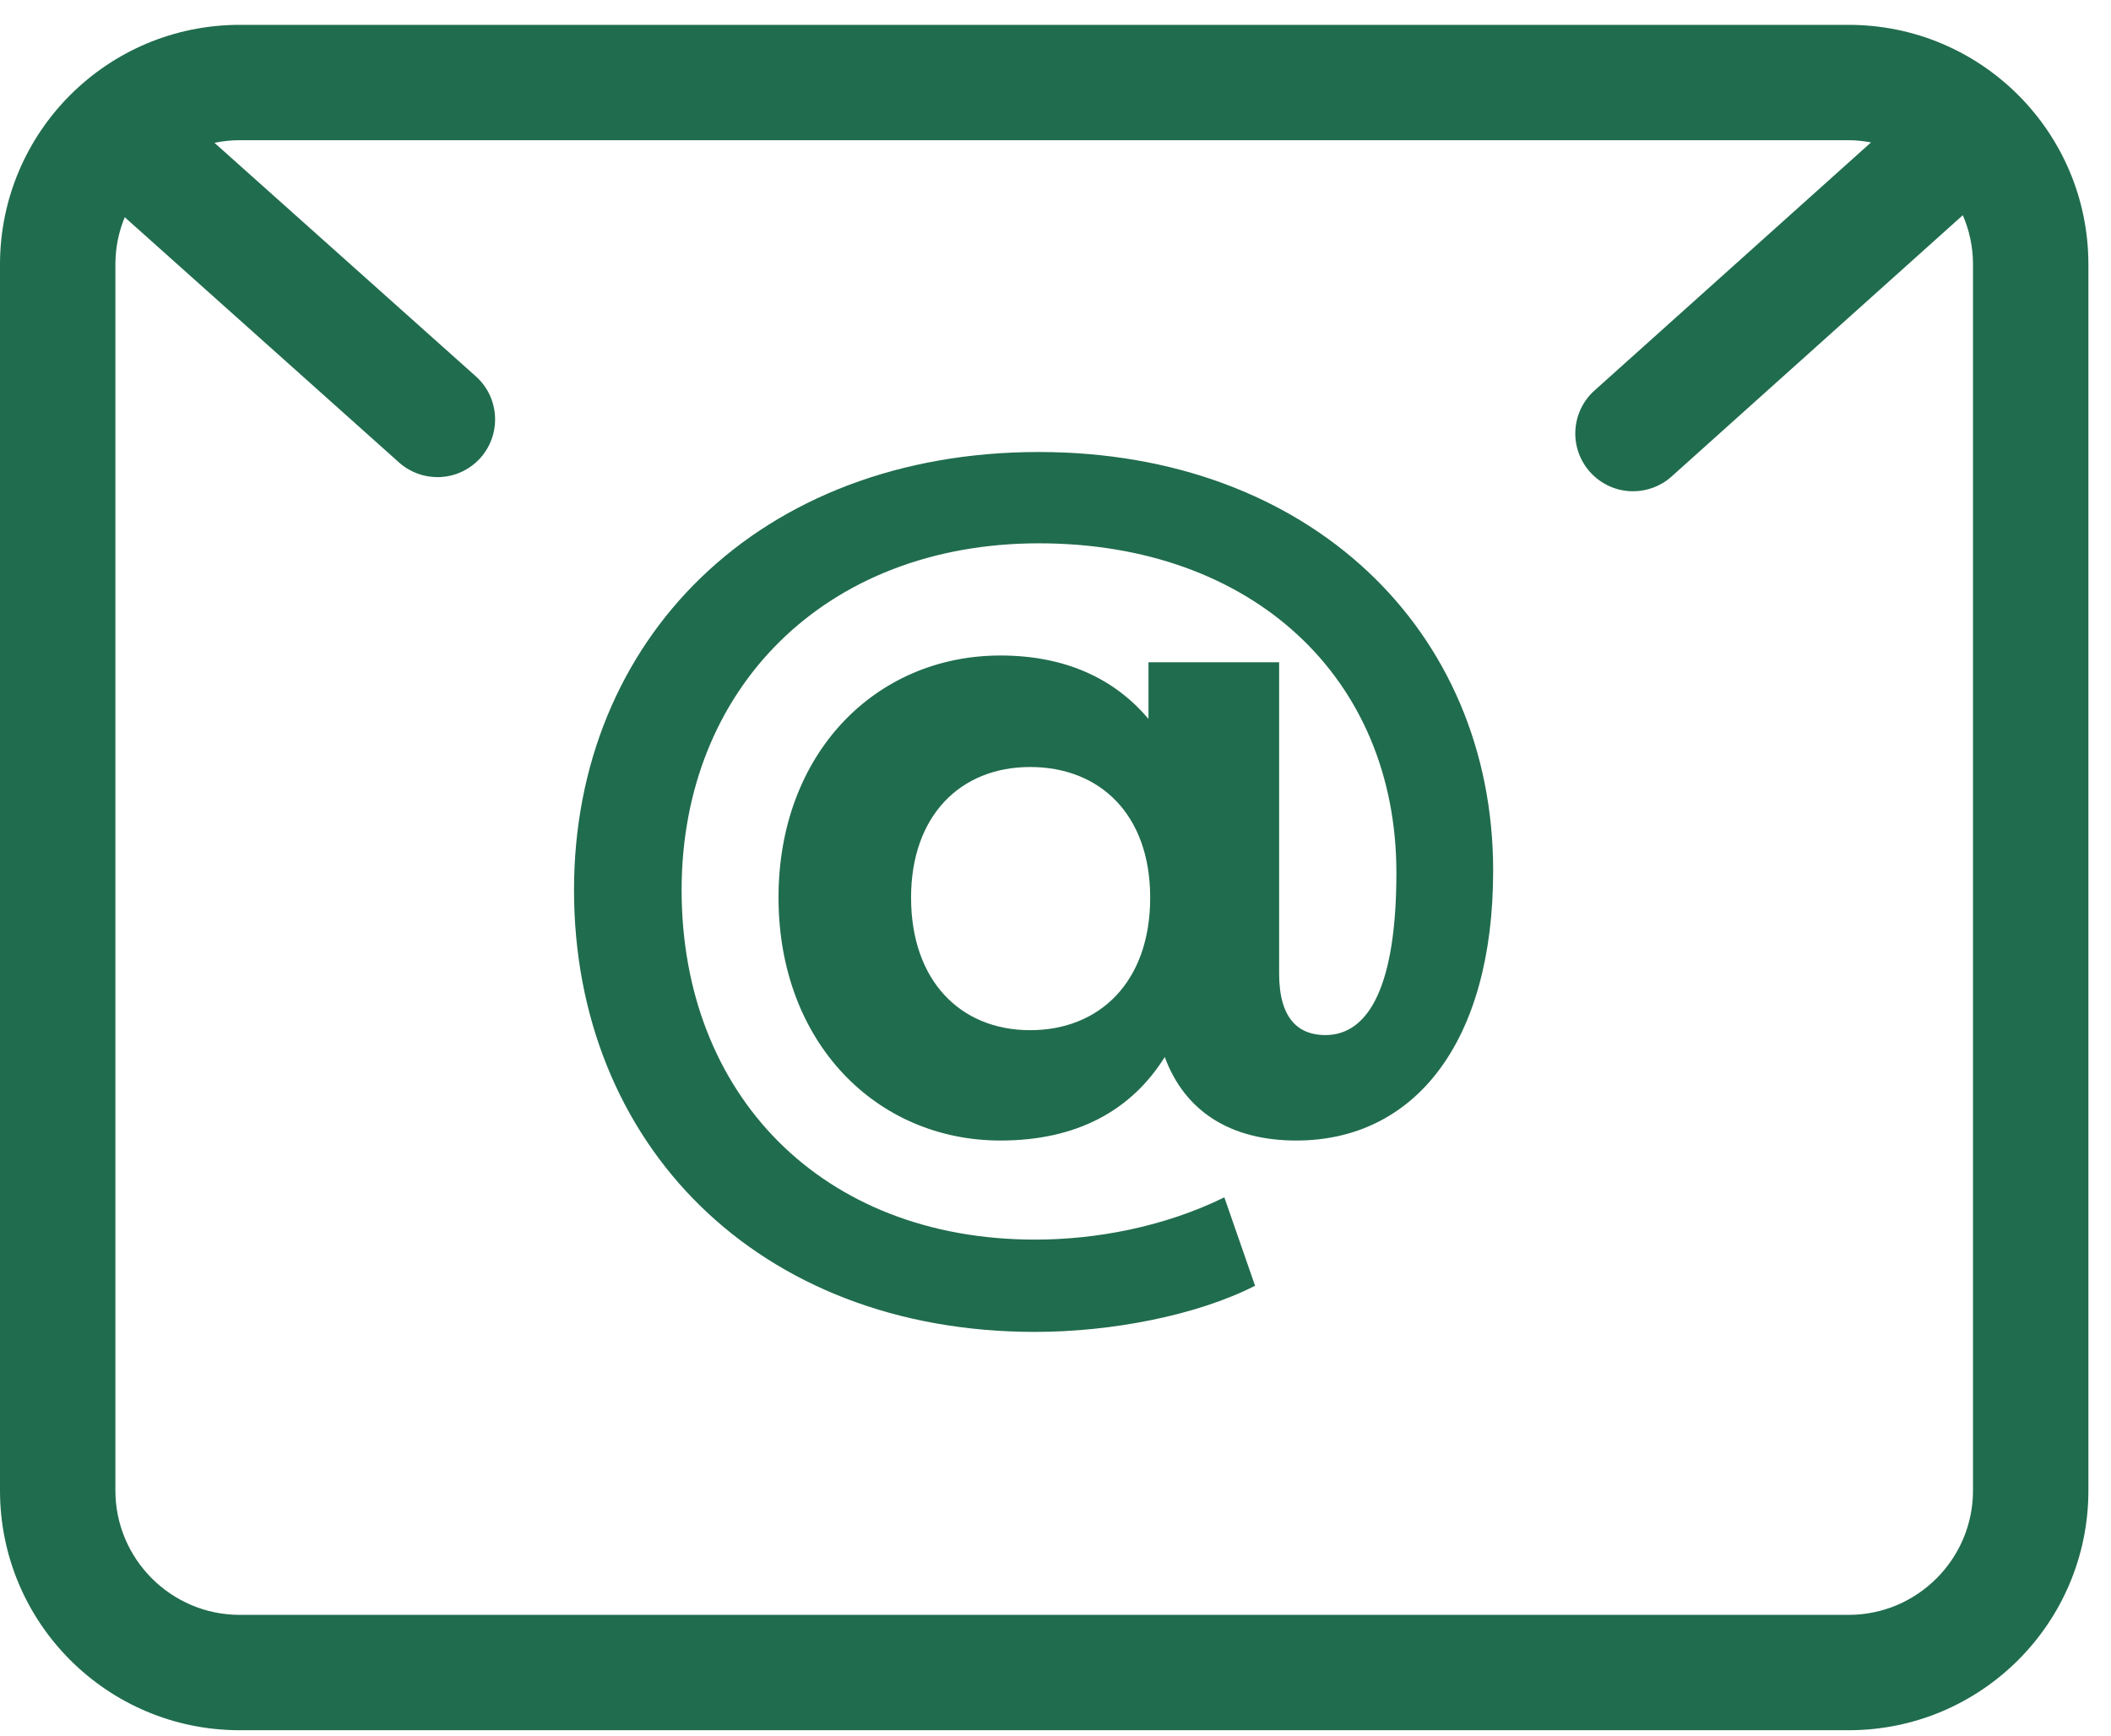
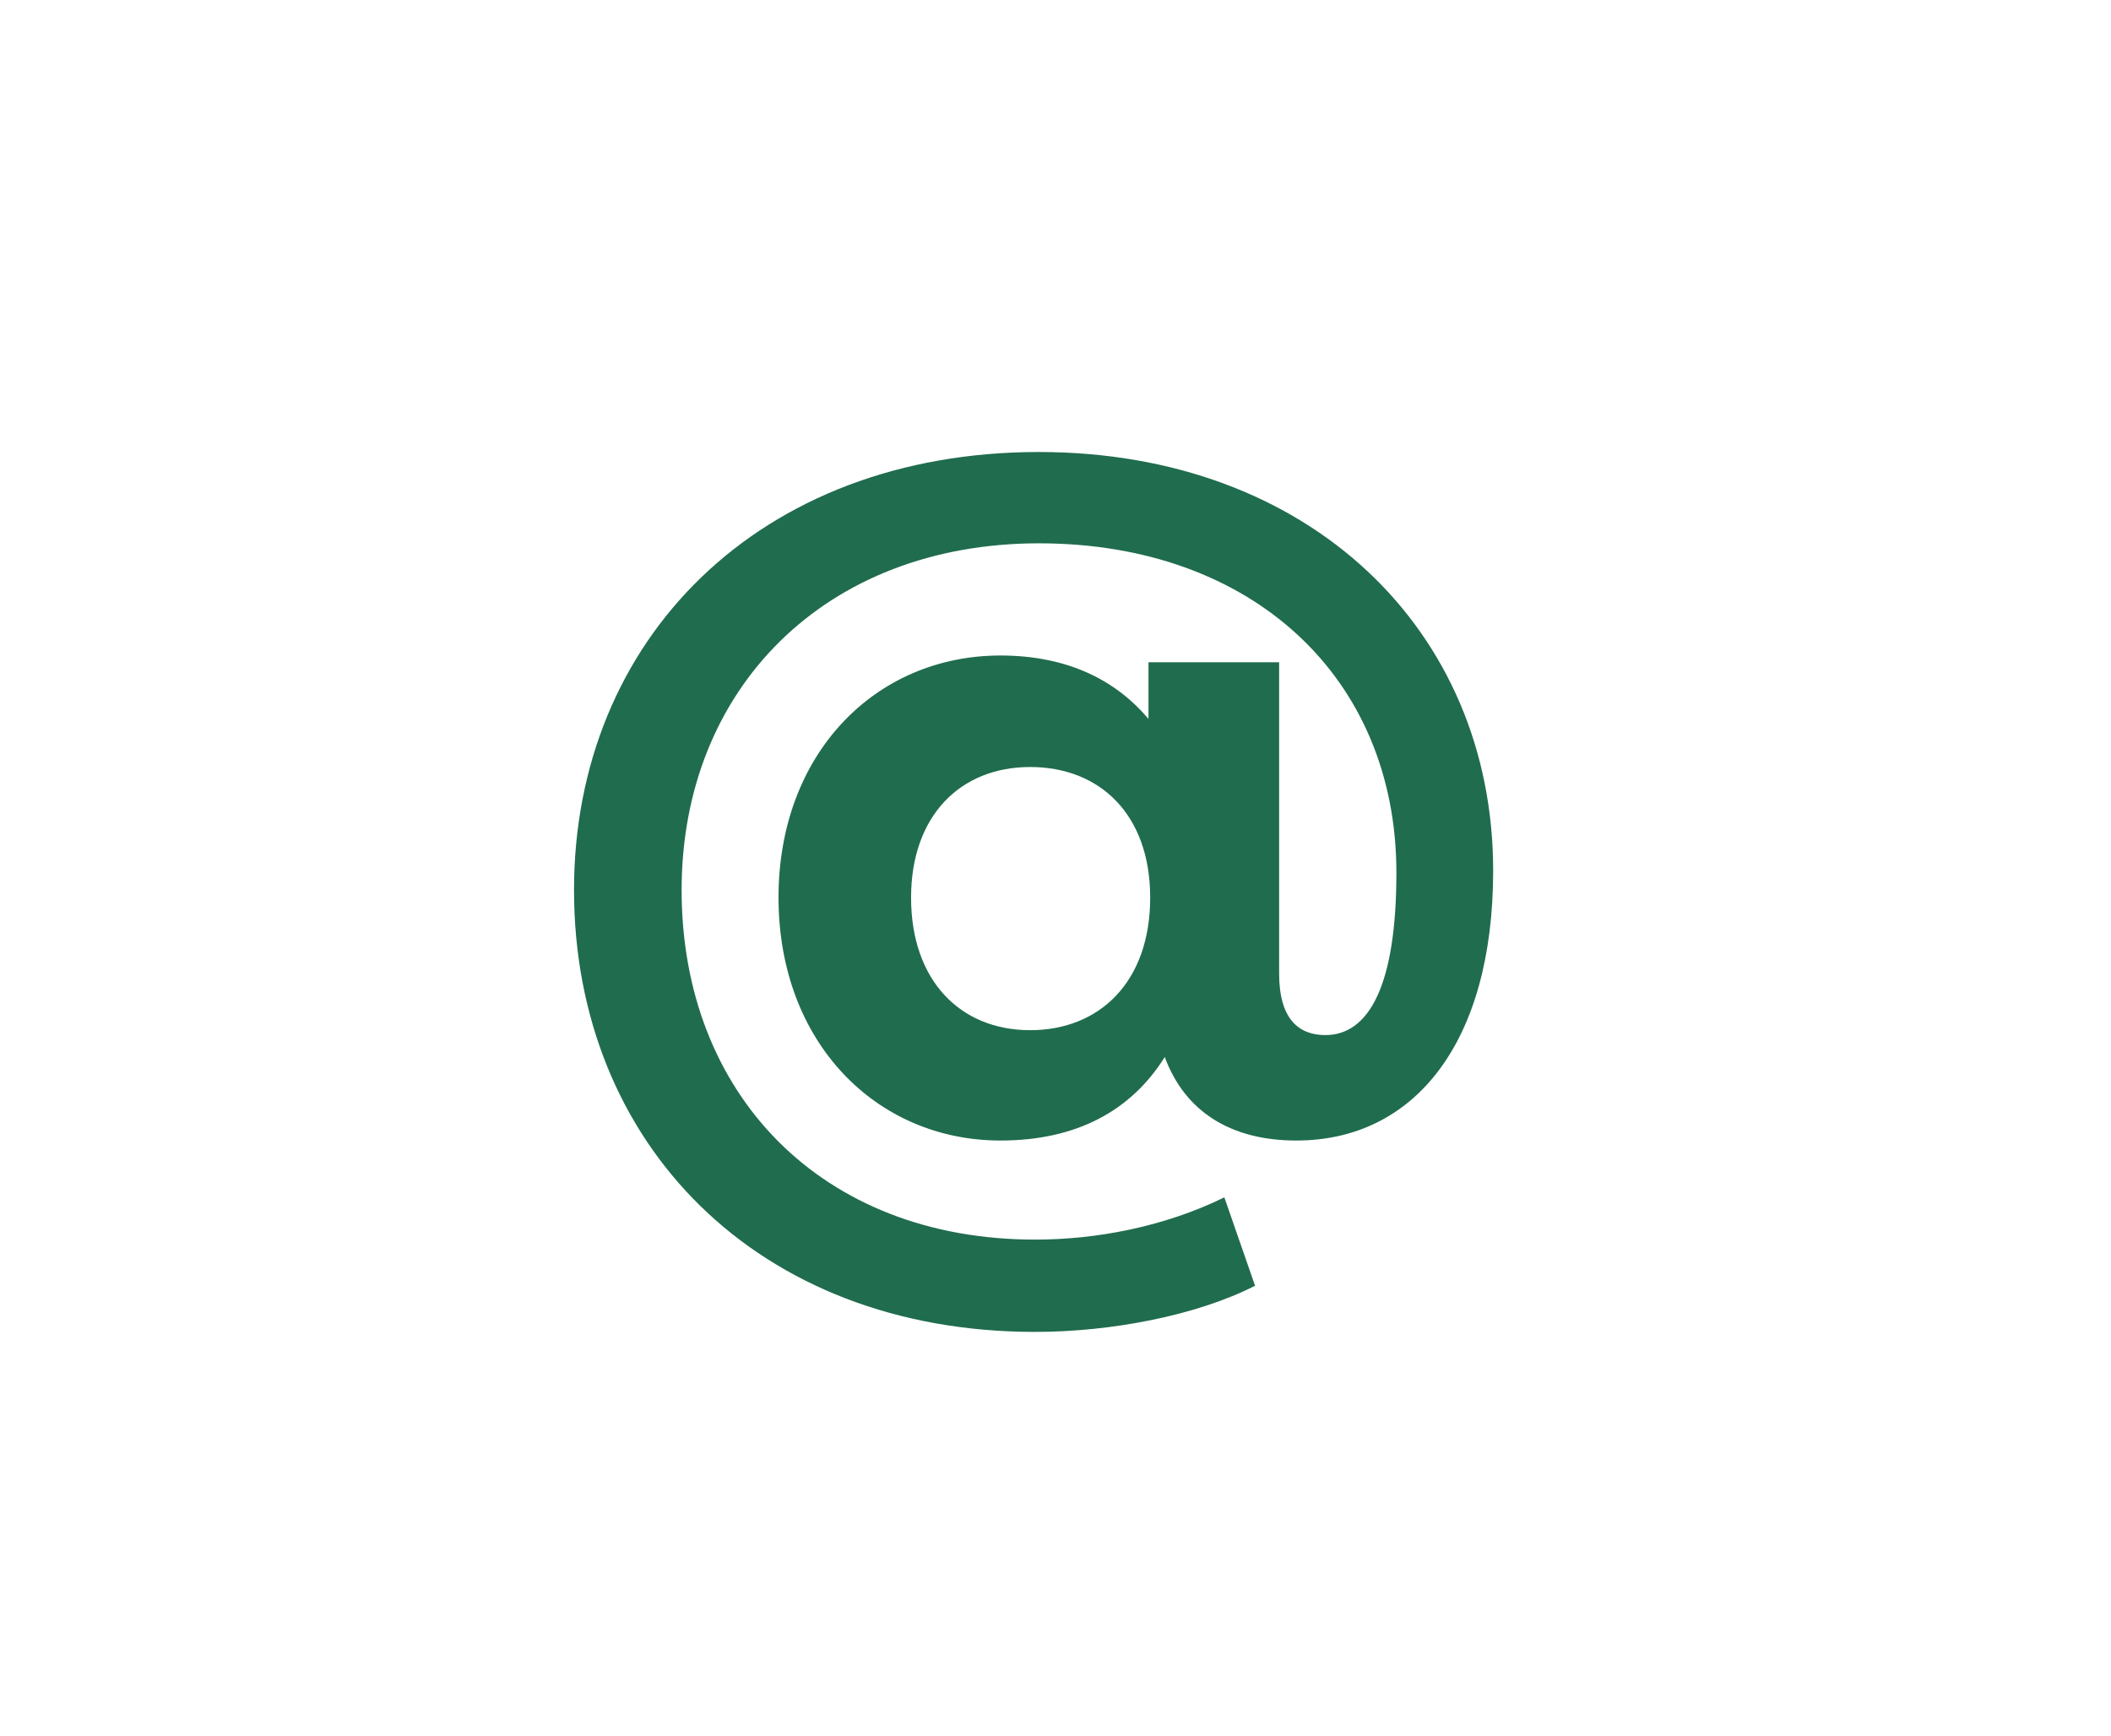
<svg xmlns="http://www.w3.org/2000/svg" width="62" height="51" viewBox="0 0 62 51" fill="none">
-   <path d="M54.296 0.73H7.04C3.152 0.73 0 3.881 0 7.77V43.779C0 47.668 3.152 50.819 7.04 50.819H54.296C58.185 50.819 61.336 47.668 61.336 43.779V7.765C61.336 3.881 58.185 0.73 54.296 0.73ZM57.947 43.779C57.947 45.791 56.308 47.431 54.296 47.431H7.04C5.028 47.431 3.389 45.791 3.389 43.779V7.765C3.389 7.274 3.486 6.808 3.664 6.38L11.717 13.581C12.039 13.87 12.445 14.014 12.848 14.014C13.313 14.014 13.775 13.823 14.11 13.45C14.733 12.751 14.673 11.68 13.979 11.057L6.299 4.195C6.536 4.144 6.786 4.118 7.04 4.118H54.296C54.521 4.118 54.741 4.144 54.953 4.182L46.828 11.472C46.133 12.099 46.074 13.166 46.701 13.865C47.036 14.238 47.497 14.429 47.963 14.429C48.366 14.429 48.773 14.285 49.094 13.996L57.647 6.321C57.842 6.766 57.947 7.257 57.947 7.77V43.779Z" fill="#206C4E" />
  <path d="M30.511 13.276C22.302 13.276 16.859 18.779 16.859 26.141C16.859 33.588 22.247 39.12 30.401 39.12C32.629 39.12 35.141 38.641 36.861 37.764L35.959 35.168C34.18 36.04 32.18 36.409 30.401 36.409C24.136 36.409 20.019 32.147 20.019 26.141C20.019 20.244 24.221 15.958 30.515 15.958C36.78 15.958 41.012 19.906 41.012 25.633C41.012 28.907 40.224 30.402 38.924 30.402C38.161 30.402 37.568 29.949 37.568 28.598V19.452H33.731V21.117C32.714 19.906 31.248 19.253 29.384 19.253C25.716 19.253 22.865 22.13 22.865 26.361C22.865 30.622 25.742 33.499 29.384 33.499C31.613 33.499 33.222 32.626 34.209 31.046C34.802 32.656 36.158 33.499 38.072 33.499C41.542 33.499 43.854 30.622 43.854 25.573C43.854 18.495 38.437 13.276 30.511 13.276ZM30.257 30.258C28.198 30.258 26.758 28.793 26.758 26.365C26.758 23.968 28.198 22.528 30.257 22.528C32.29 22.528 33.781 23.909 33.781 26.365C33.781 28.848 32.286 30.258 30.257 30.258Z" fill="#206C4E" />
</svg>